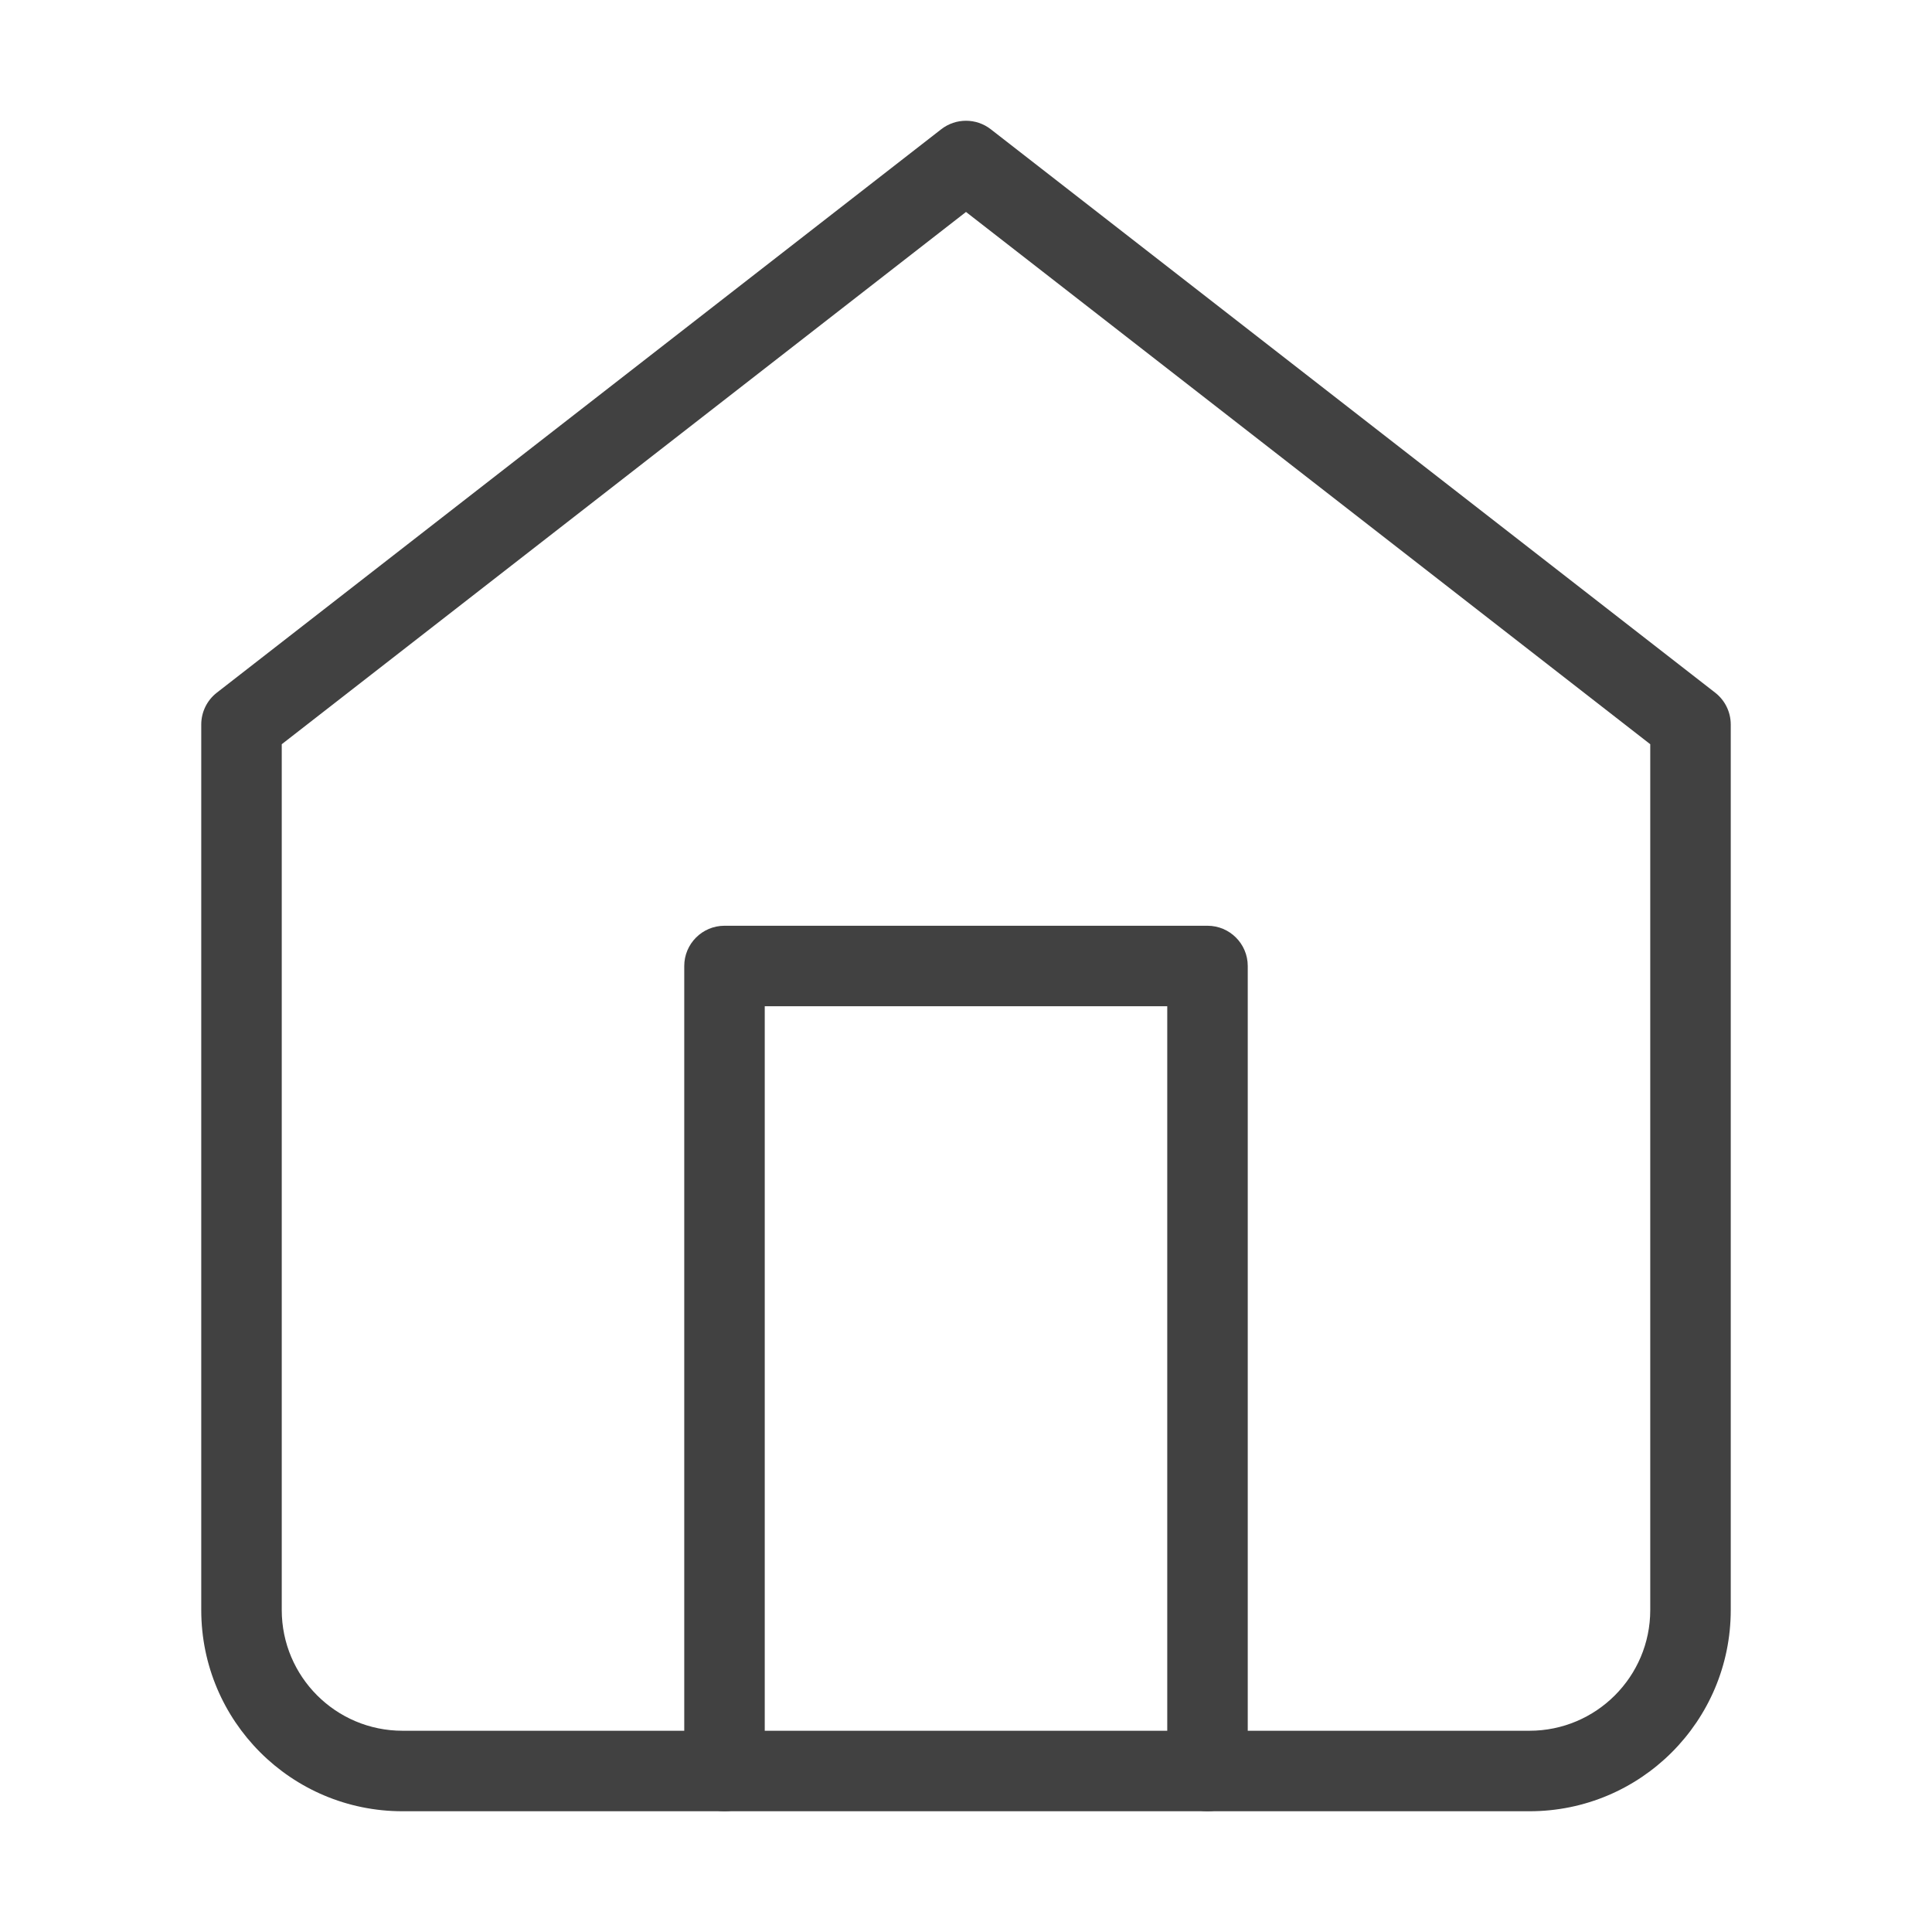
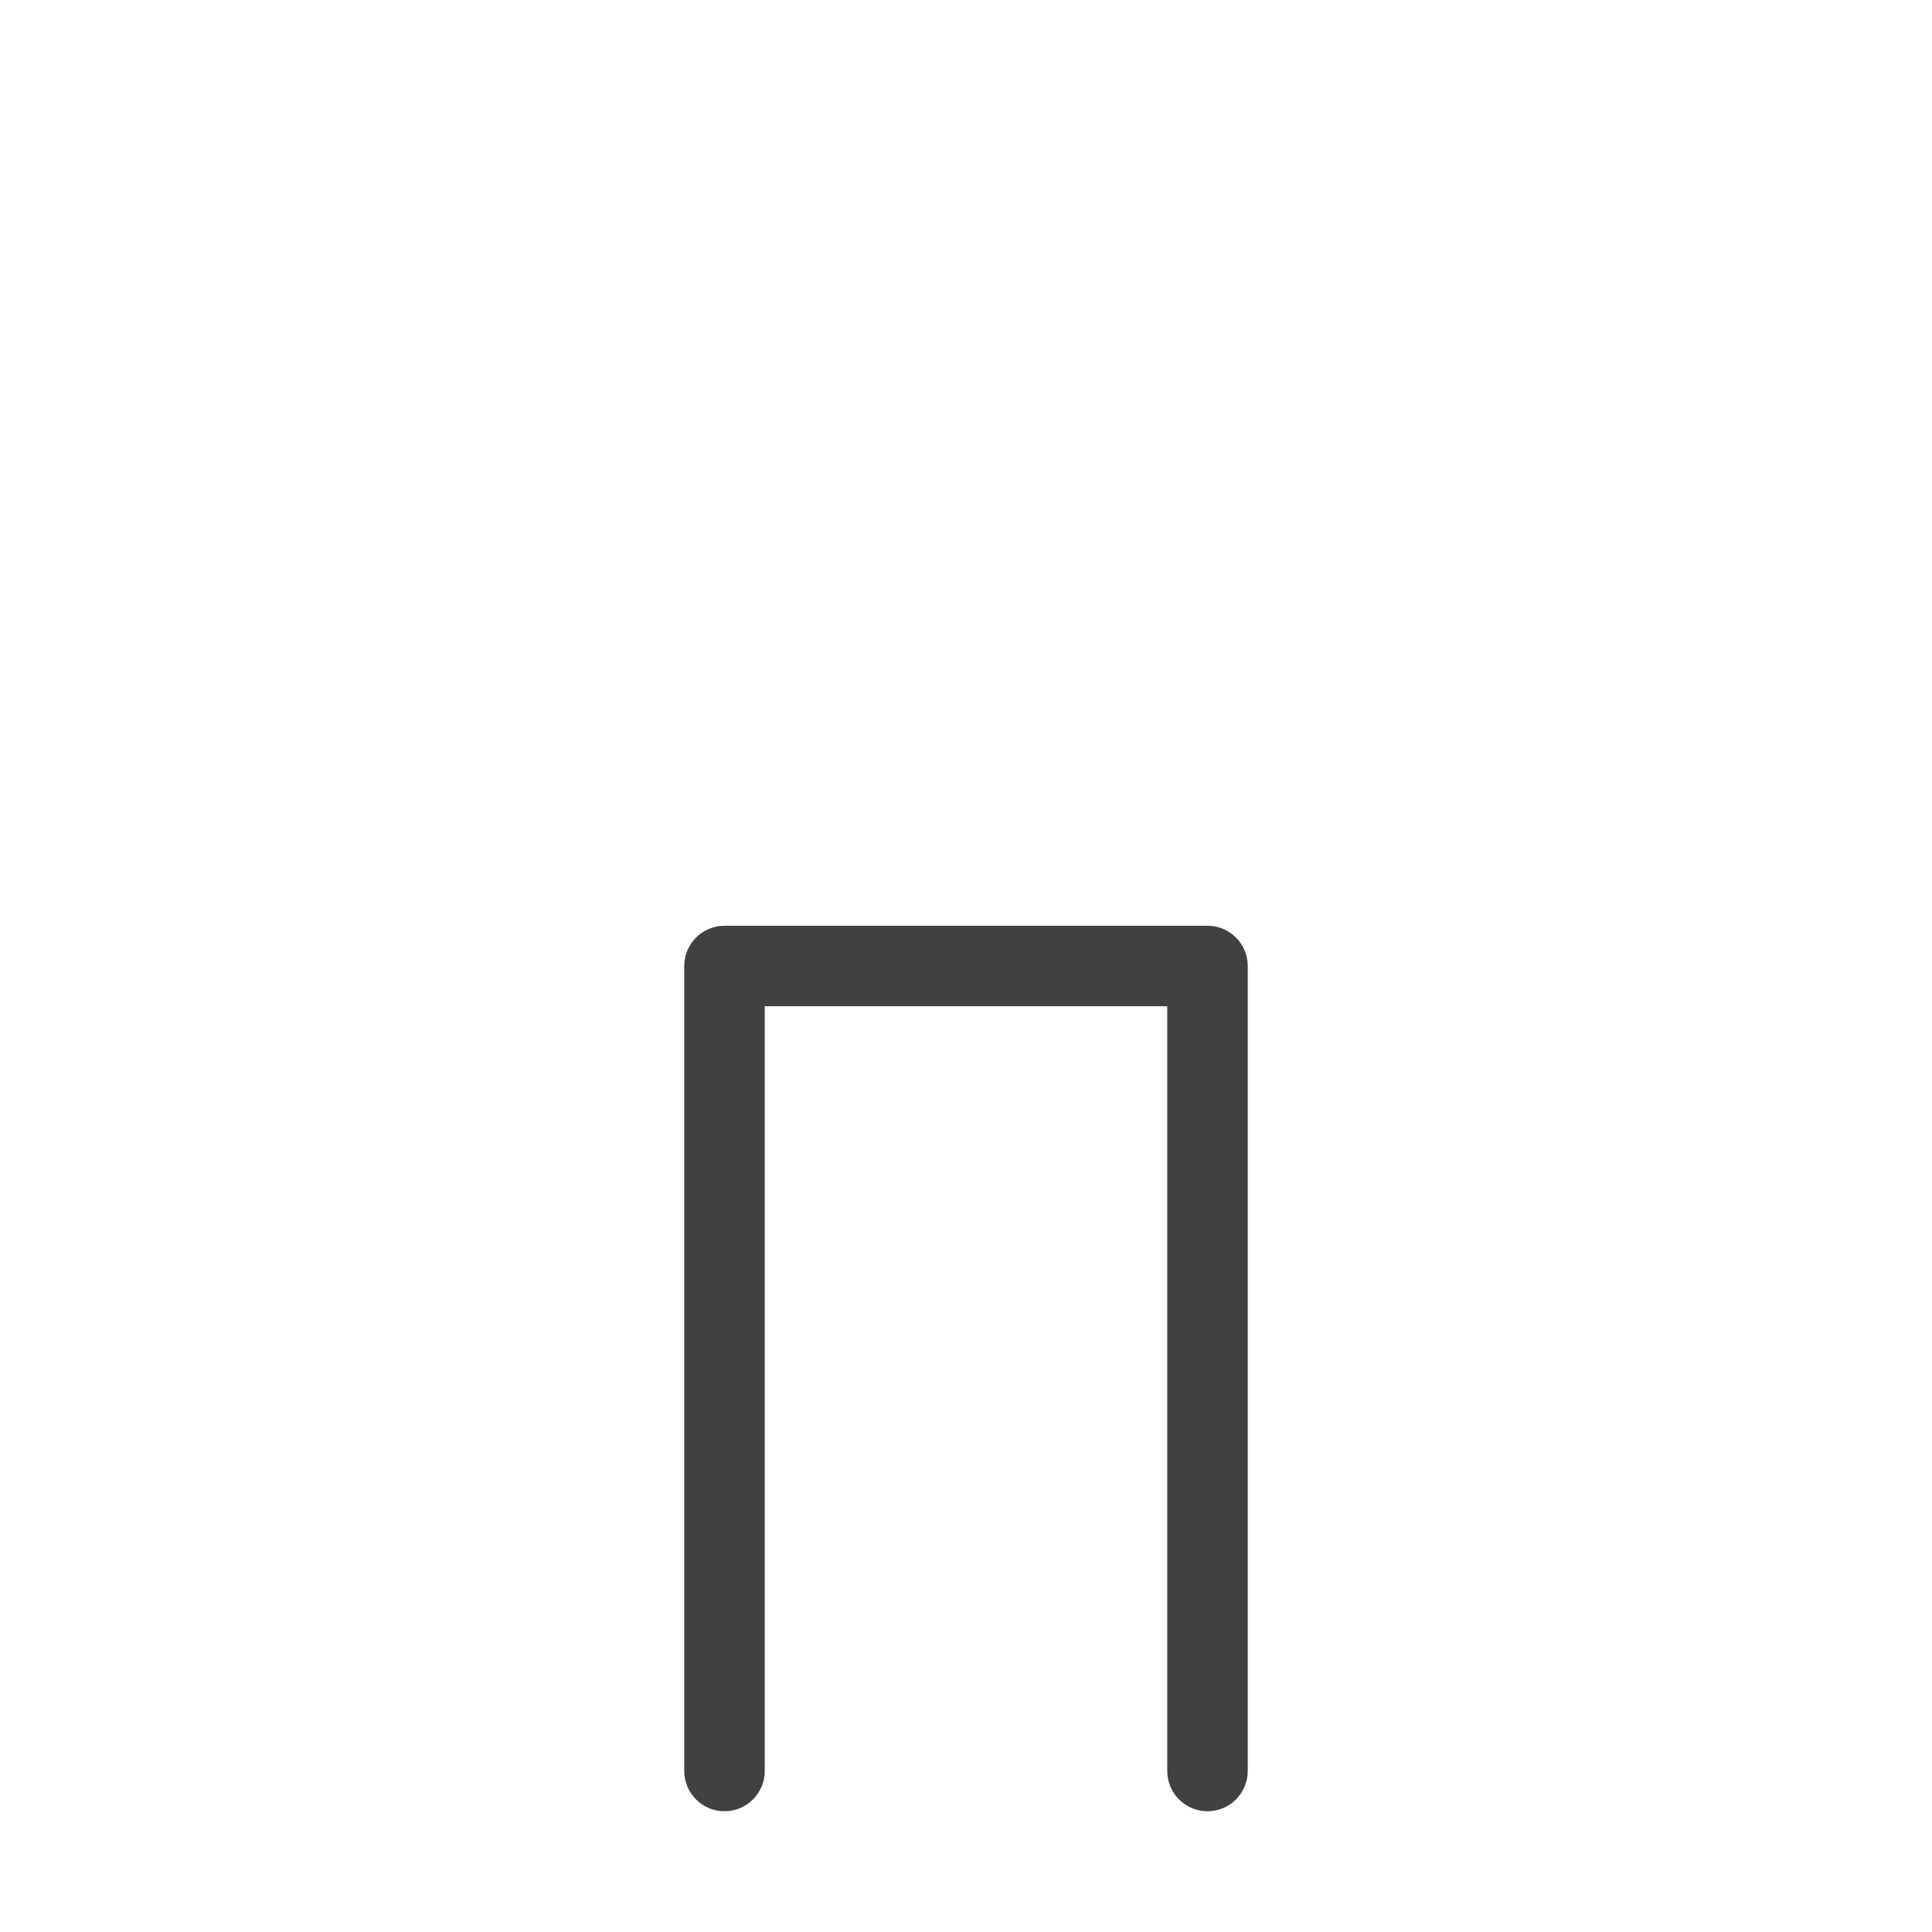
<svg xmlns="http://www.w3.org/2000/svg" width="24" height="24" viewBox="0 0 24 24" fill="none">
-   <path fill-rule="evenodd" clip-rule="evenodd" d="M11.693 1.605C11.874 1.465 12.126 1.465 12.307 1.605L21.307 8.605C21.429 8.7 21.5 8.846 21.5 9V20C21.5 21.381 20.381 22.5 19 22.5H5C3.619 22.5 2.5 21.381 2.5 20V9C2.5 8.846 2.571 8.7 2.693 8.605L11.693 1.605ZM3.5 9.245V20C3.5 20.828 4.172 21.5 5 21.5H19C19.828 21.5 20.5 20.828 20.5 20V9.245L12 2.633L3.5 9.245Z" fill="#414141" />
  <path fill-rule="evenodd" clip-rule="evenodd" d="M8.5 12C8.5 11.724 8.724 11.5 9 11.5H15C15.276 11.5 15.5 11.724 15.5 12V22C15.5 22.276 15.276 22.5 15 22.5C14.724 22.5 14.5 22.276 14.5 22V12.5H9.5V22C9.5 22.276 9.276 22.5 9 22.5C8.724 22.5 8.5 22.276 8.5 22V12Z" fill="#414141" />
</svg>